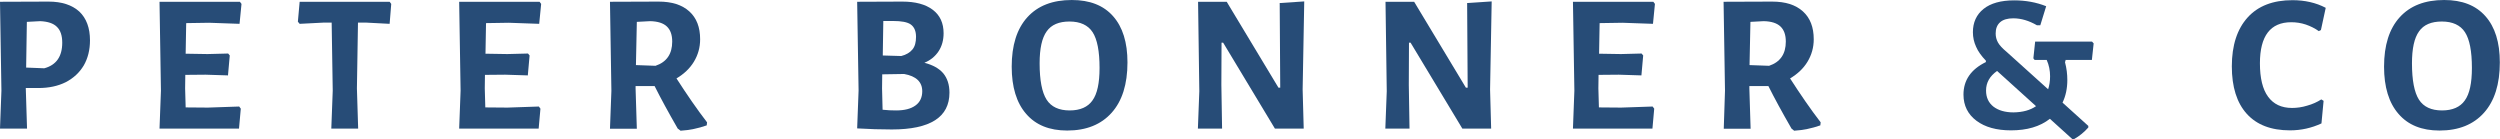
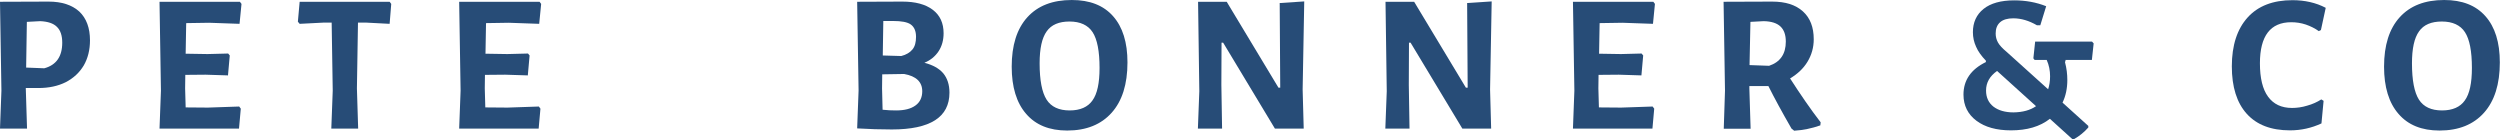
<svg xmlns="http://www.w3.org/2000/svg" version="1.1" id="Layer_1" x="0px" y="0px" viewBox="0 0 1405.8 78.2" style="enable-background:new 0 0 1405.8 78.2;" xml:space="preserve">
  <style type="text/css">
	.st0{fill:#274C77;}
</style>
  <g>
    <path class="st0" d="M44.6,6.5c4,3.8,6,9.2,6,16.2c0,5.4-1.2,10.1-3.5,14.1c-2.4,4-5.7,7.1-10.1,9.4c-4.4,2.2-9.5,3.3-15.4,3.3   h-7.1v0.2l0.7,22.6H0L0.8,51L0,1l27.3-0.1C34.8,0.9,40.5,2.8,44.6,6.5z M35,24c0-4-1-7-3-8.9c-2-2-5.1-3-9.4-3.2l-7.5,0.4   l-0.4,25.7l10.2,0.4C31.6,36.6,35,31.8,35,24z" />
    <path class="st0" d="M134.5,59.9l0.9,1.2l-1,11.2H89.7L90.5,51L89.7,1h45.2l0.9,1.2l-1.1,11.2l-17.1-0.6L104.7,13l-0.3,17.2   l12.3,0.2l11.6-0.3l0.9,1.1l-1,11.2L115.6,42l-11.4,0.1l-0.1,7.6l0.3,10.7l12.5,0.1L134.5,59.9z" />
    <path class="st0" d="M220,2.2l-0.9,11.2l-13.4-0.7h-4.4l-0.6,37l0.7,22.6h-15.1l0.8-21.3l-0.6-38.3h-4.4l-13.6,0.7l-1-1.2l1-11.2   h50.6L220,2.2z" />
    <path class="st0" d="M303,59.9l0.9,1.2l-1,11.2h-44.7L259,51l-0.8-50h45.2l0.9,1.2l-1.1,11.2l-17.1-0.6L273.3,13l-0.3,17.2   l12.3,0.2l11.6-0.3l0.9,1.1l-1,11.2L284.1,42l-11.4,0.1l-0.1,7.6l0.3,10.7l12.5,0.1L303,59.9z" />
-     <path class="st0" d="M397.6,68.8l-0.2,1.7c-4.8,1.7-9.7,2.7-14.7,3l-1.6-1.2c-5.3-9.2-9.6-17.1-13-23.9h-10.7v1.4l0.7,22.6H343   l0.8-21.3L343,1l27.3-0.1c7.5,0,13.2,1.8,17.3,5.5c4.1,3.7,6.1,8.9,6.1,15.7c0,4.6-1.2,8.8-3.5,12.6c-2.3,3.8-5.6,6.9-9.8,9.4   C386.2,53.1,391.9,61.4,397.6,68.8z M357.6,36.6l11,0.4c6.3-2.1,9.4-6.7,9.4-13.6c0-3.8-1-6.6-3-8.5c-2-1.9-5.1-2.9-9.4-3l-7.5,0.4   L357.6,36.6z" />
    <path class="st0" d="M530.4,41.2c2.3,2.8,3.5,6.4,3.5,10.9c0,13.8-10.8,20.7-32.4,20.7c-6.3,0-12.8-0.2-19.5-0.6l0.8-21.3L482,1   l25.4-0.1c7.3,0,13,1.5,17.1,4.6c4.1,3.1,6.1,7.5,6.1,13.2c0,3.8-0.9,7.2-2.8,10.1c-1.9,2.9-4.6,5.1-8,6.5   C524.5,36.5,528.1,38.5,530.4,41.2z M514.8,59.3c2.5-1.8,3.8-4.5,3.8-8c0-5.2-3.4-8.5-10.2-9.7l-12.3,0.2l-0.1,7.9l0.3,12   c2.6,0.3,5.1,0.4,7.6,0.4C508.6,62.1,512.2,61.2,514.8,59.3z M512.2,13.8c-1.9-1.4-5.3-2-10.1-2h-5.4l-0.3,19.4l10.4,0.3   c2.8-0.7,4.9-2,6.3-3.7c1.4-1.7,2-4.1,2-7.1C515.1,17.5,514.1,15.2,512.2,13.8z" />
    <path class="st0" d="M625.9,9.1c5.4,6.1,8.1,14.7,8.1,26c0,12.3-3,21.7-8.9,28.3c-5.9,6.6-14.2,10-25,10c-10,0-17.7-3.1-23.1-9.4   c-5.4-6.2-8.1-15.1-8.1-26.5c0-12,2.9-21.3,8.8-27.8c5.9-6.5,14.2-9.7,25-9.7C612.8,0,620.5,3,625.9,9.1z M588.6,17.6   c-2.7,3.7-4,9.7-4,18c0,9.5,1.3,16.3,3.9,20.4c2.6,4.1,7,6.1,13,6.1c5.9,0,10.2-1.9,12.8-5.6c2.7-3.7,4-9.8,4-18.3   c0-9.4-1.3-16.1-3.9-20.1c-2.6-4-7-6-13-6C595.5,12.1,591.2,13.9,588.6,17.6z" />
    <path class="st0" d="M732.5,50.3l0.6,22h-16.2L687.8,24h-0.9l-0.1,23.7l0.4,24.6h-13.6l0.8-21L673.7,1h16.1l29.1,48.3h1l-0.3-47.6   l13.8-0.9L732.5,50.3z" />
    <path class="st0" d="M837.9,50.3l0.6,22h-16.2L793.2,24h-0.9l-0.1,23.7l0.4,24.6H779l0.8-21L779.1,1h16.1l29.1,48.3h1L825,1.7   l13.8-0.9L837.9,50.3z" />
    <path class="st0" d="M929.3,59.9l0.9,1.2l-1,11.2h-44.7l0.8-21.3l-0.8-50h45.2l0.9,1.2l-1.1,11.2l-17.1-0.6L899.5,13l-0.3,17.2   l12.3,0.2l11.6-0.3l0.9,1.1l-1,11.2L910.3,42l-11.4,0.1l-0.1,7.6l0.3,10.7l12.5,0.1L929.3,59.9z" />
    <path class="st0" d="M1023.8,68.8l-0.2,1.7c-4.8,1.7-9.7,2.7-14.7,3l-1.5-1.2c-5.3-9.2-9.6-17.1-13-23.9h-10.7v1.4l0.7,22.6h-15.1   L970,51l-0.8-50l27.3-0.1c7.5,0,13.2,1.8,17.3,5.5c4.1,3.7,6.1,8.9,6.1,15.7c0,4.6-1.2,8.8-3.5,12.6c-2.3,3.8-5.6,6.9-9.8,9.4   C1012.4,53.1,1018.1,61.4,1023.8,68.8z M983.8,36.6l11,0.4c6.3-2.1,9.4-6.7,9.4-13.6c0-3.8-1-6.6-3-8.5c-2-1.9-5.1-2.9-9.4-3   l-7.5,0.4L983.8,36.6z" />
    <path class="st0" d="M1161.5,34l-0.3,1c0.9,3.4,1.3,6.7,1.3,10c0,4.7-0.9,9-2.7,12.7l14.5,13.1v0.9c-2.4,2.7-5,4.8-8,6.5h-1   l-12.6-11.4c-5.6,4.4-12.9,6.5-21.9,6.5c-8.1,0-14.6-1.8-19.4-5.4c-4.8-3.6-7.3-8.5-7.3-14.7c0-8.1,4.2-14.2,12.6-18.3v-0.8   c-2.5-2.6-4.4-5.2-5.5-7.8c-1.2-2.6-1.8-5.3-1.8-8.2c0-5.5,2-9.9,6-13.1c4-3.2,9.8-4.8,17.2-4.8c6.5,0,12.5,1.1,18,3.3l-3.3,10.7   h-1.9c-4.5-2.6-8.9-3.9-13.3-3.9c-3.2,0-5.7,0.7-7.4,2.2c-1.7,1.5-2.5,3.6-2.5,6.3c0,1.8,0.4,3.5,1.3,5.1c0.9,1.6,2.5,3.3,4.9,5.3   l23.3,21c0.7-2.1,1.1-4.6,1.1-7.3c0-3.2-0.6-6.3-1.9-9.2h-6.8l-0.7-0.9l1-9.4h32l0.9,1l-1,9.3H1161.5z M1144.9,59.7L1123,39.9   c-4.1,2.9-6.2,6.5-6.2,11c0,3.9,1.4,6.9,4.2,9.1c2.8,2.1,6.5,3.2,11.3,3.2C1137.4,63.1,1141.6,62,1144.9,59.7z" />
    <path class="st0" d="M1307.8,4.4l-2.7,12.5l-1.2,0.6c-2.2-1.6-4.7-2.8-7.3-3.7c-2.7-0.9-5.4-1.3-8.2-1.3   c-11.7,0-17.6,7.7-17.6,23.1c0,8.3,1.5,14.6,4.6,18.8c3.1,4.2,7.5,6.3,13.5,6.3c2.7,0,5.6-0.4,8.5-1.3c2.9-0.8,5.6-2,7.9-3.5   l1.3,0.8l-1.2,12.7c-5.6,2.6-11.5,3.9-17.7,3.9c-10.6,0-18.7-3.1-24.3-9.3c-5.6-6.2-8.4-15.1-8.4-26.7c0-11.8,3-21,8.9-27.5   c5.9-6.5,14.3-9.7,25.2-9.7C1296,0.1,1302.3,1.5,1307.8,4.4z" />
    <path class="st0" d="M1397.6,9.1c5.4,6.1,8.1,14.7,8.1,26c0,12.3-3,21.7-8.9,28.3c-5.9,6.6-14.2,10-25,10c-10,0-17.7-3.1-23.1-9.4   c-5.4-6.2-8.1-15.1-8.1-26.5c0-12,2.9-21.3,8.8-27.8c5.9-6.5,14.2-9.7,25-9.7C1384.5,0,1392.2,3,1397.6,9.1z M1360.3,17.6   c-2.7,3.7-4,9.7-4,18c0,9.5,1.3,16.3,3.9,20.4c2.6,4.1,7,6.1,13,6.1c5.9,0,10.2-1.9,12.8-5.6c2.7-3.7,4-9.8,4-18.3   c0-9.4-1.3-16.1-3.9-20.1c-2.6-4-7-6-13-6C1367.2,12.1,1362.9,13.9,1360.3,17.6z" />
  </g>
</svg>